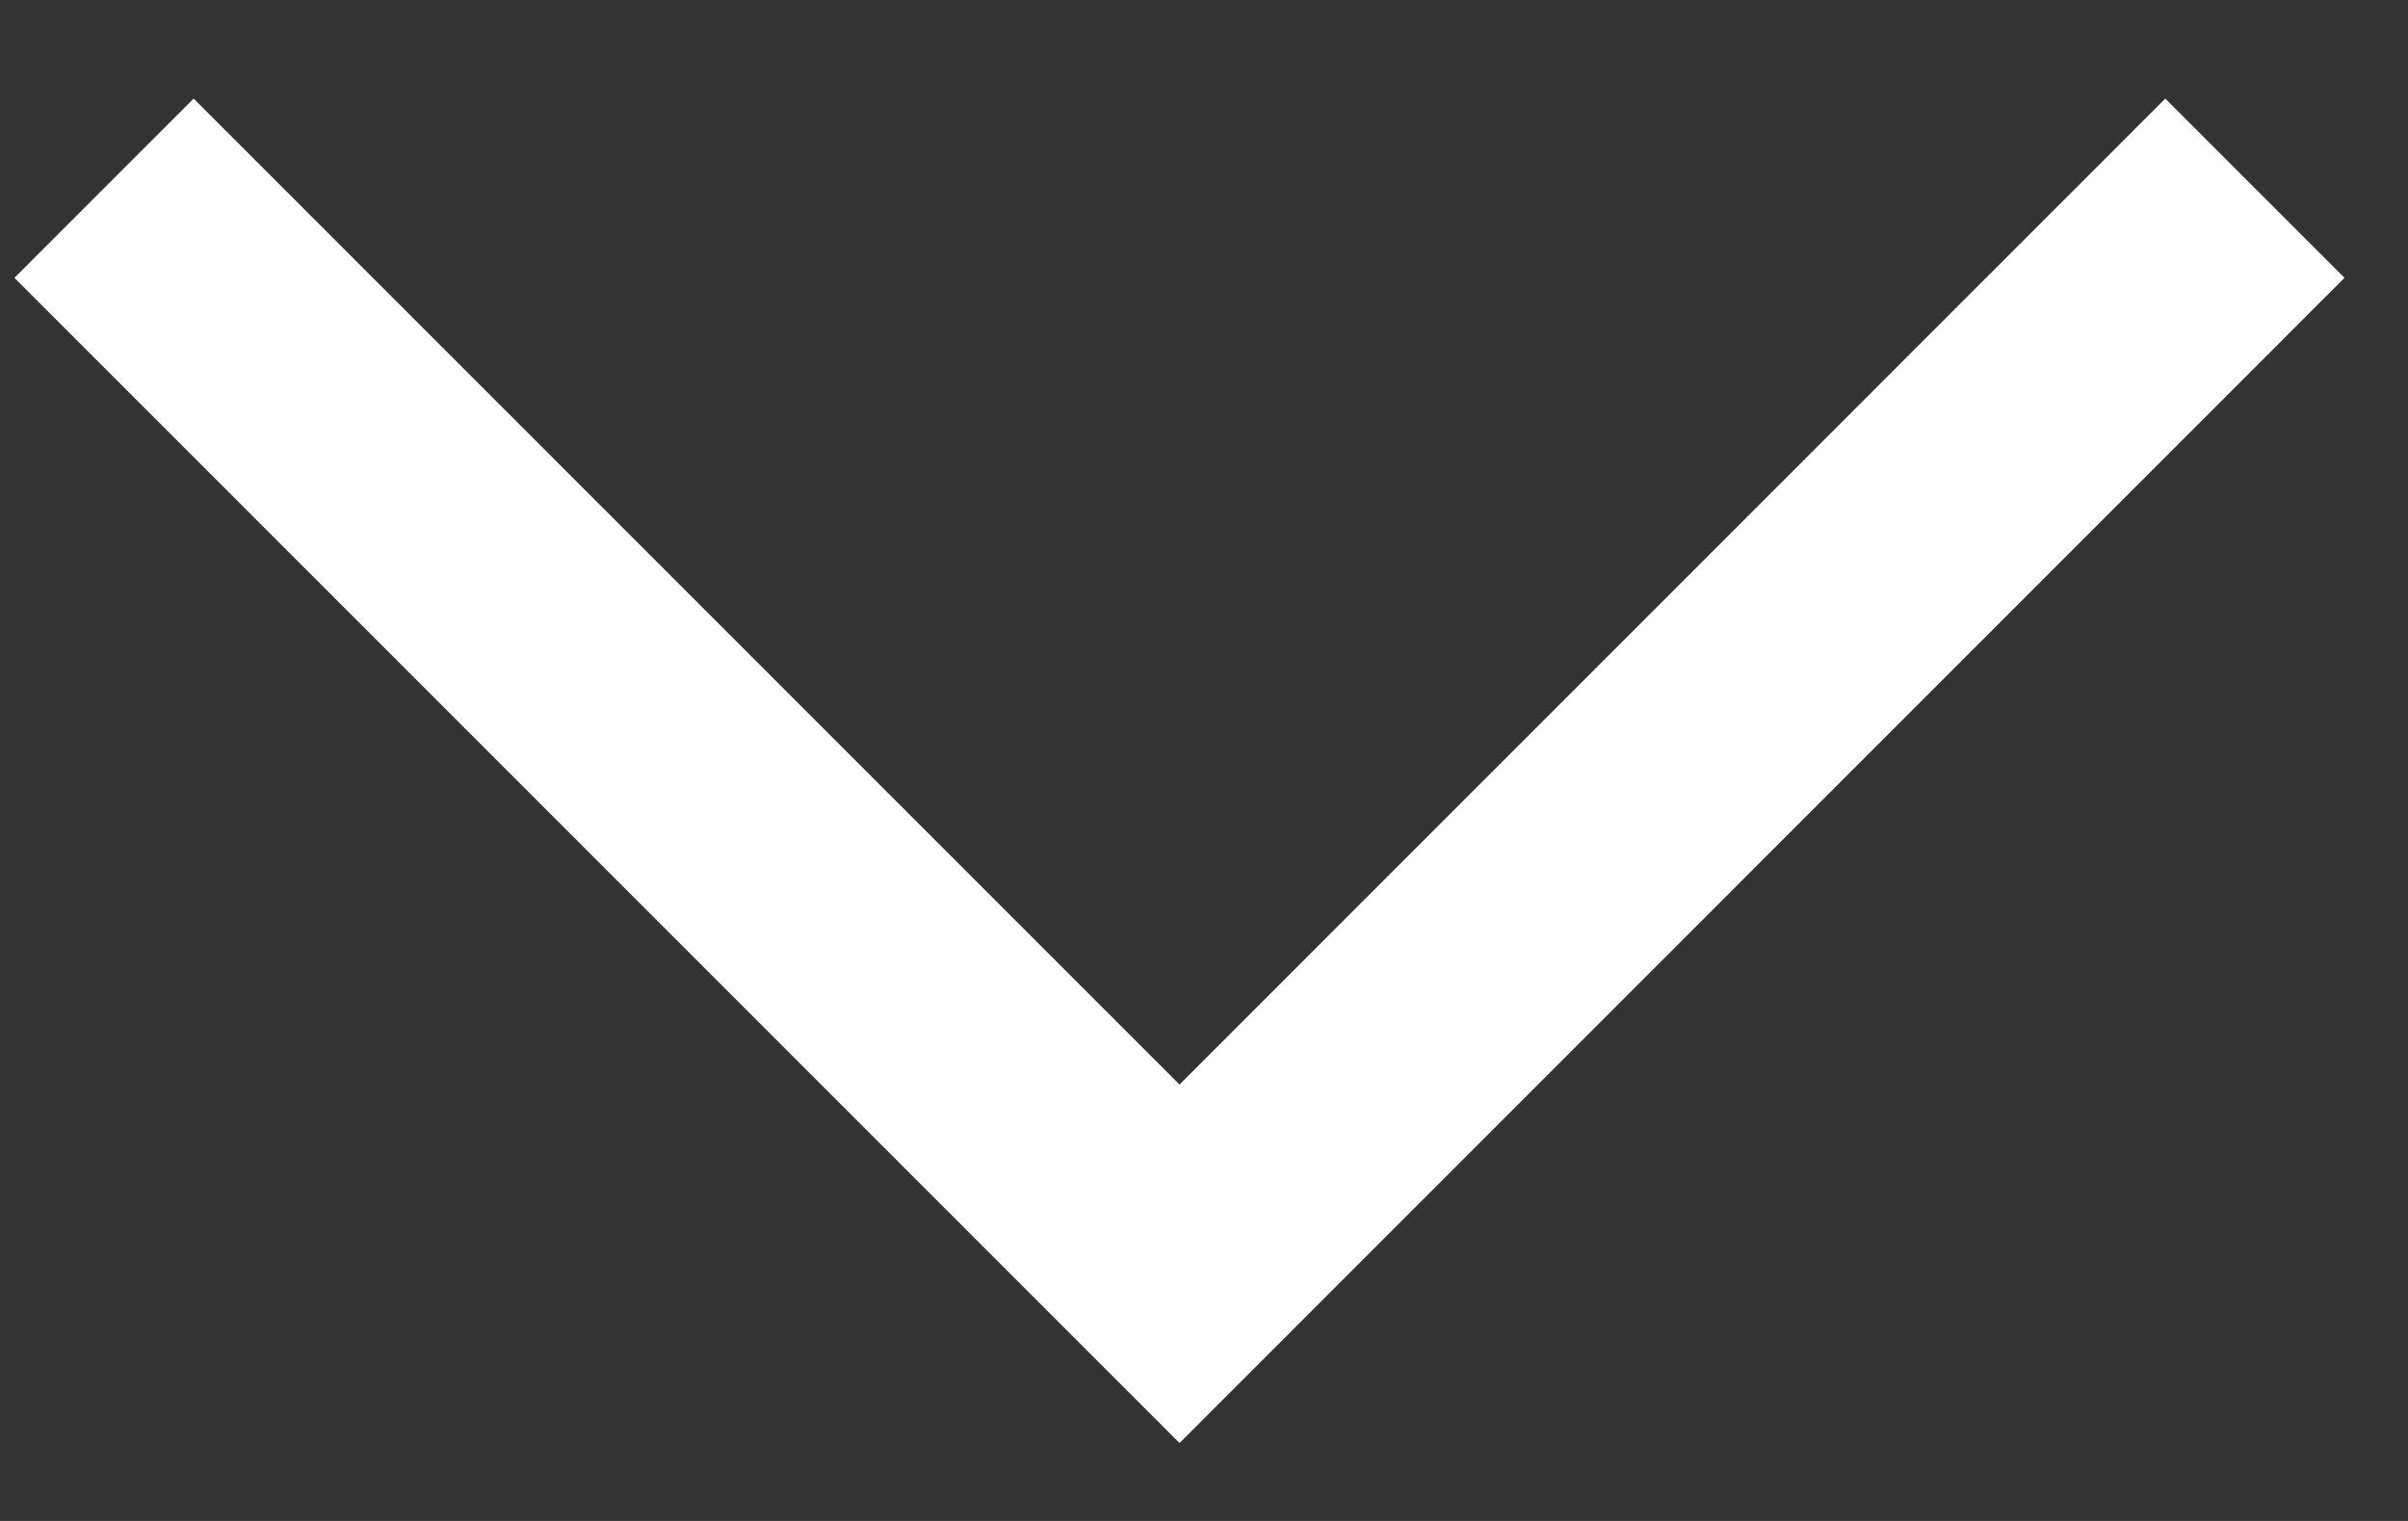
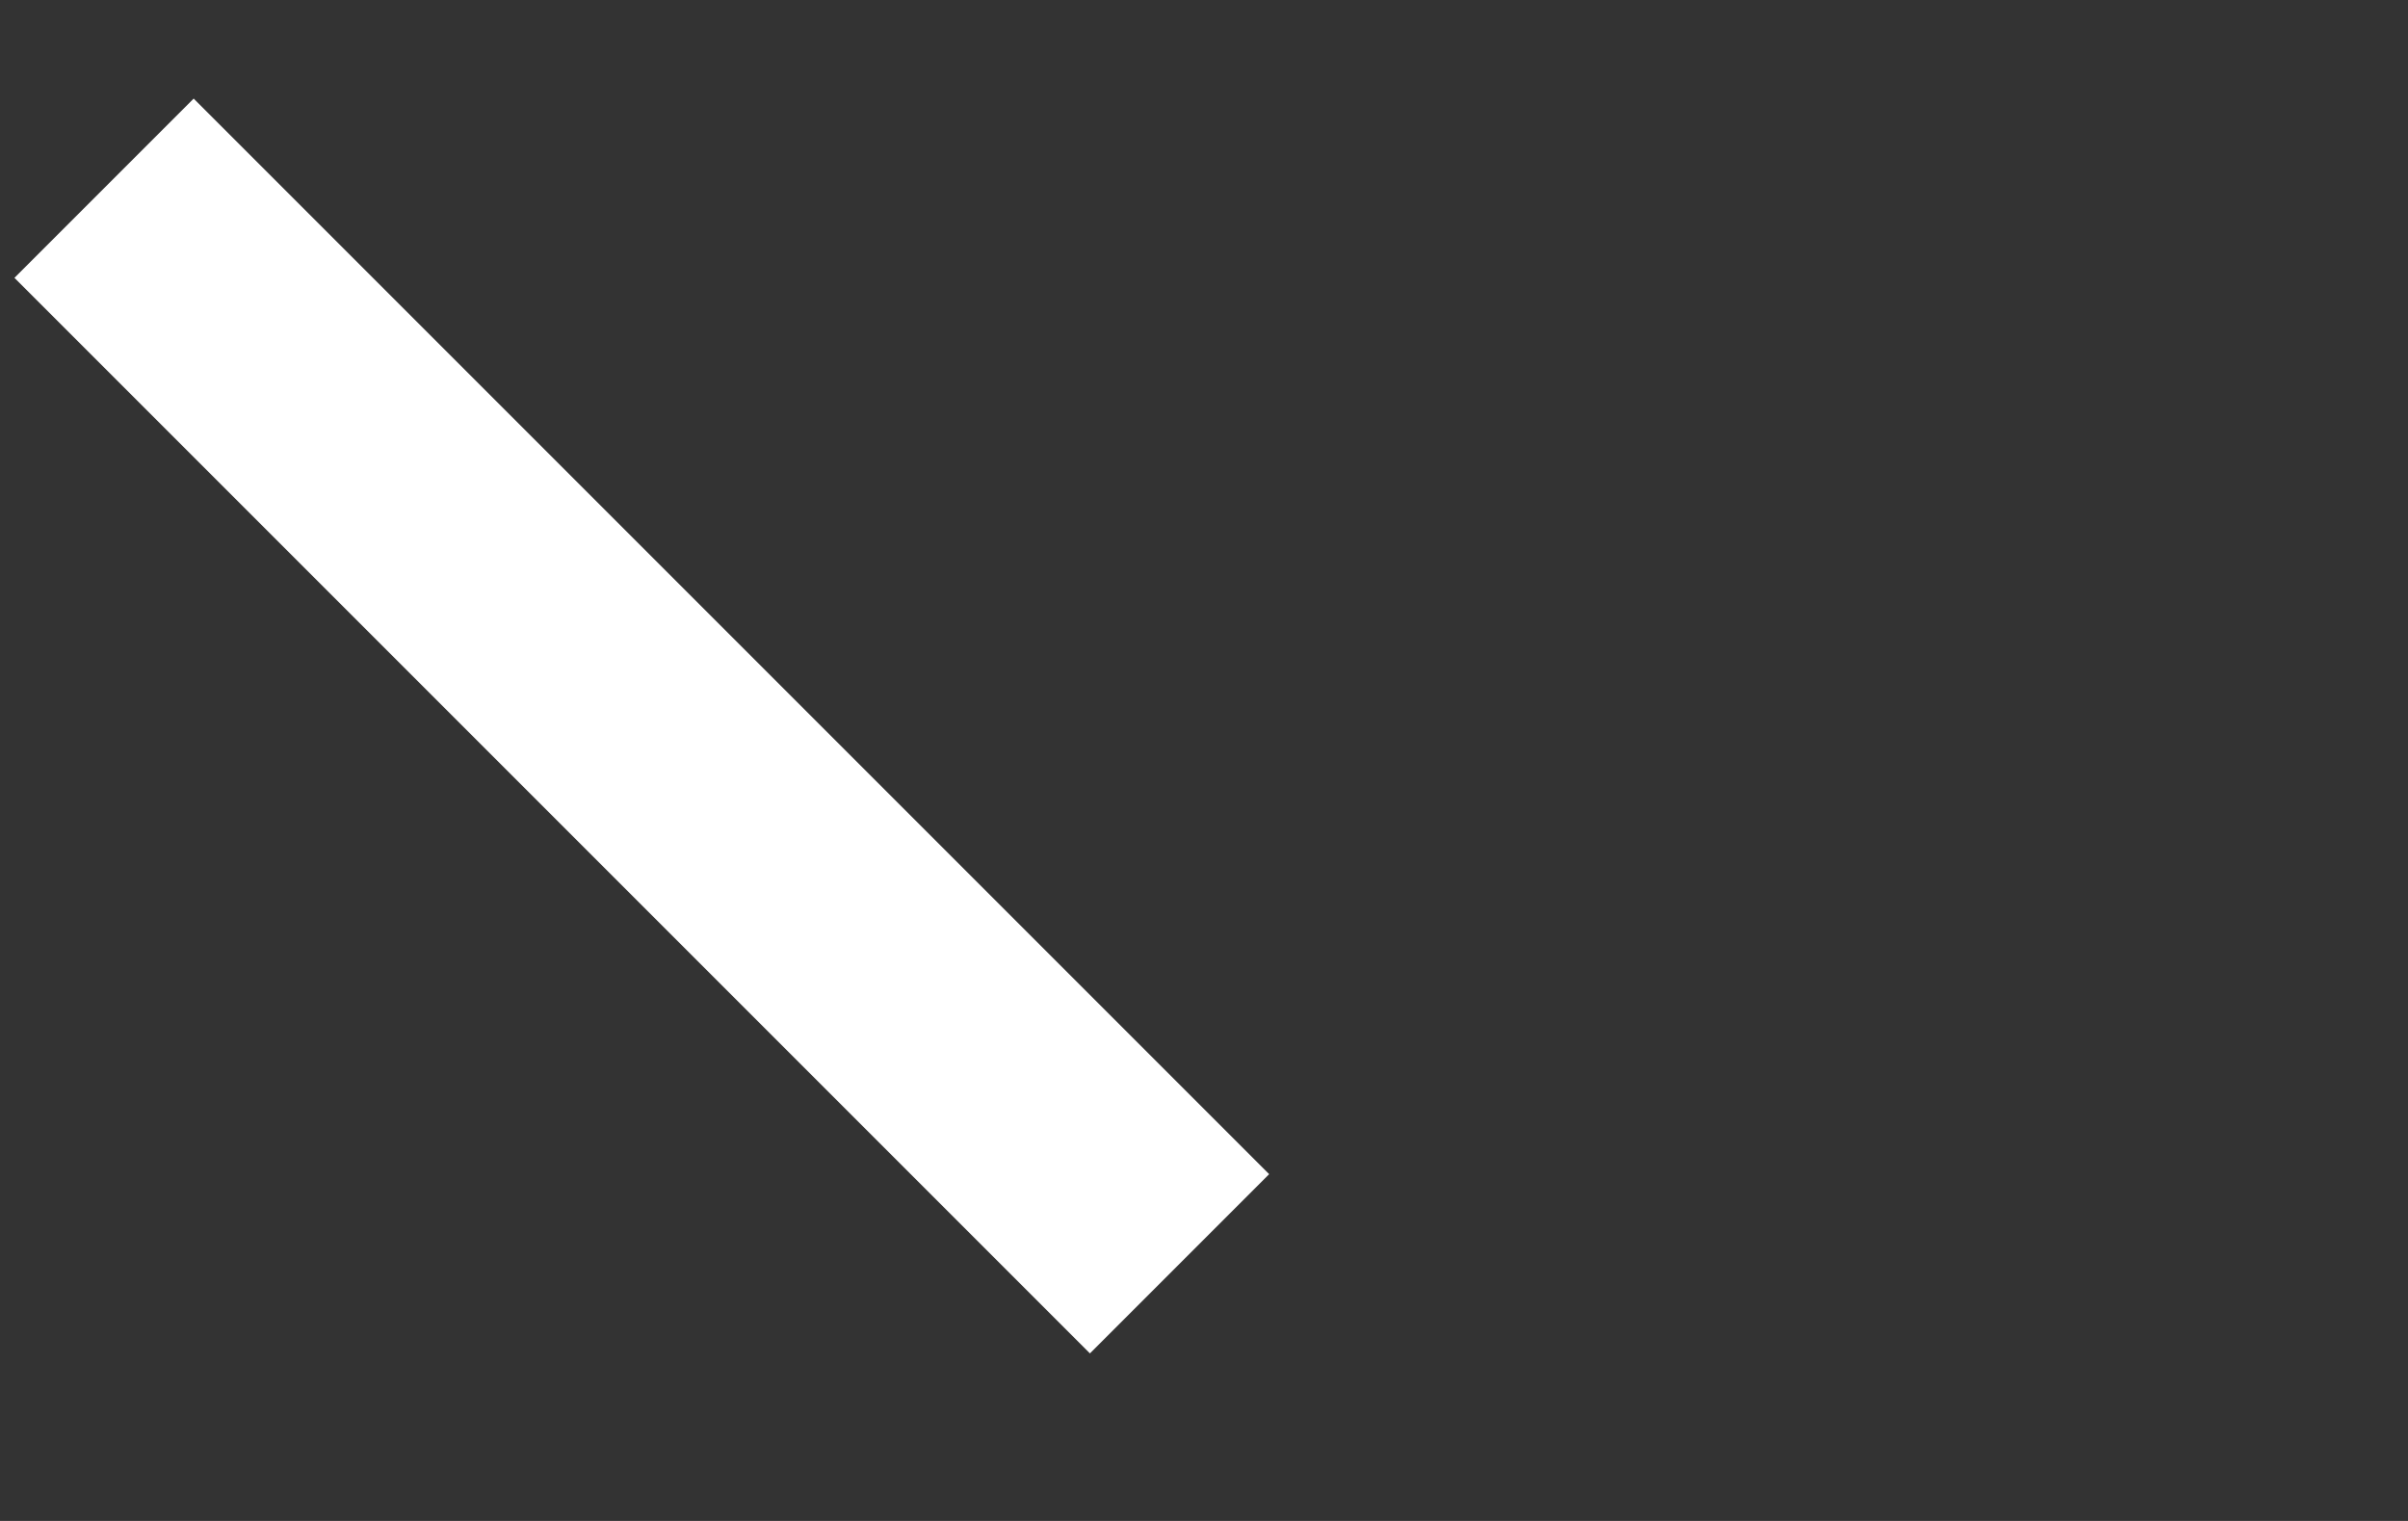
<svg xmlns="http://www.w3.org/2000/svg" width="19" height="12" viewBox="0 0 19 12" fill="none">
  <rect x="0" y="0" width="19" height="12" fill="#333333" stroke="none" />
-   <path d="M0.821 1.485L9.307 9.971L17.792 1.485" stroke="white" stroke-width="2" />
+   <path d="M0.821 1.485L9.307 9.971" stroke="white" stroke-width="2" />
</svg>